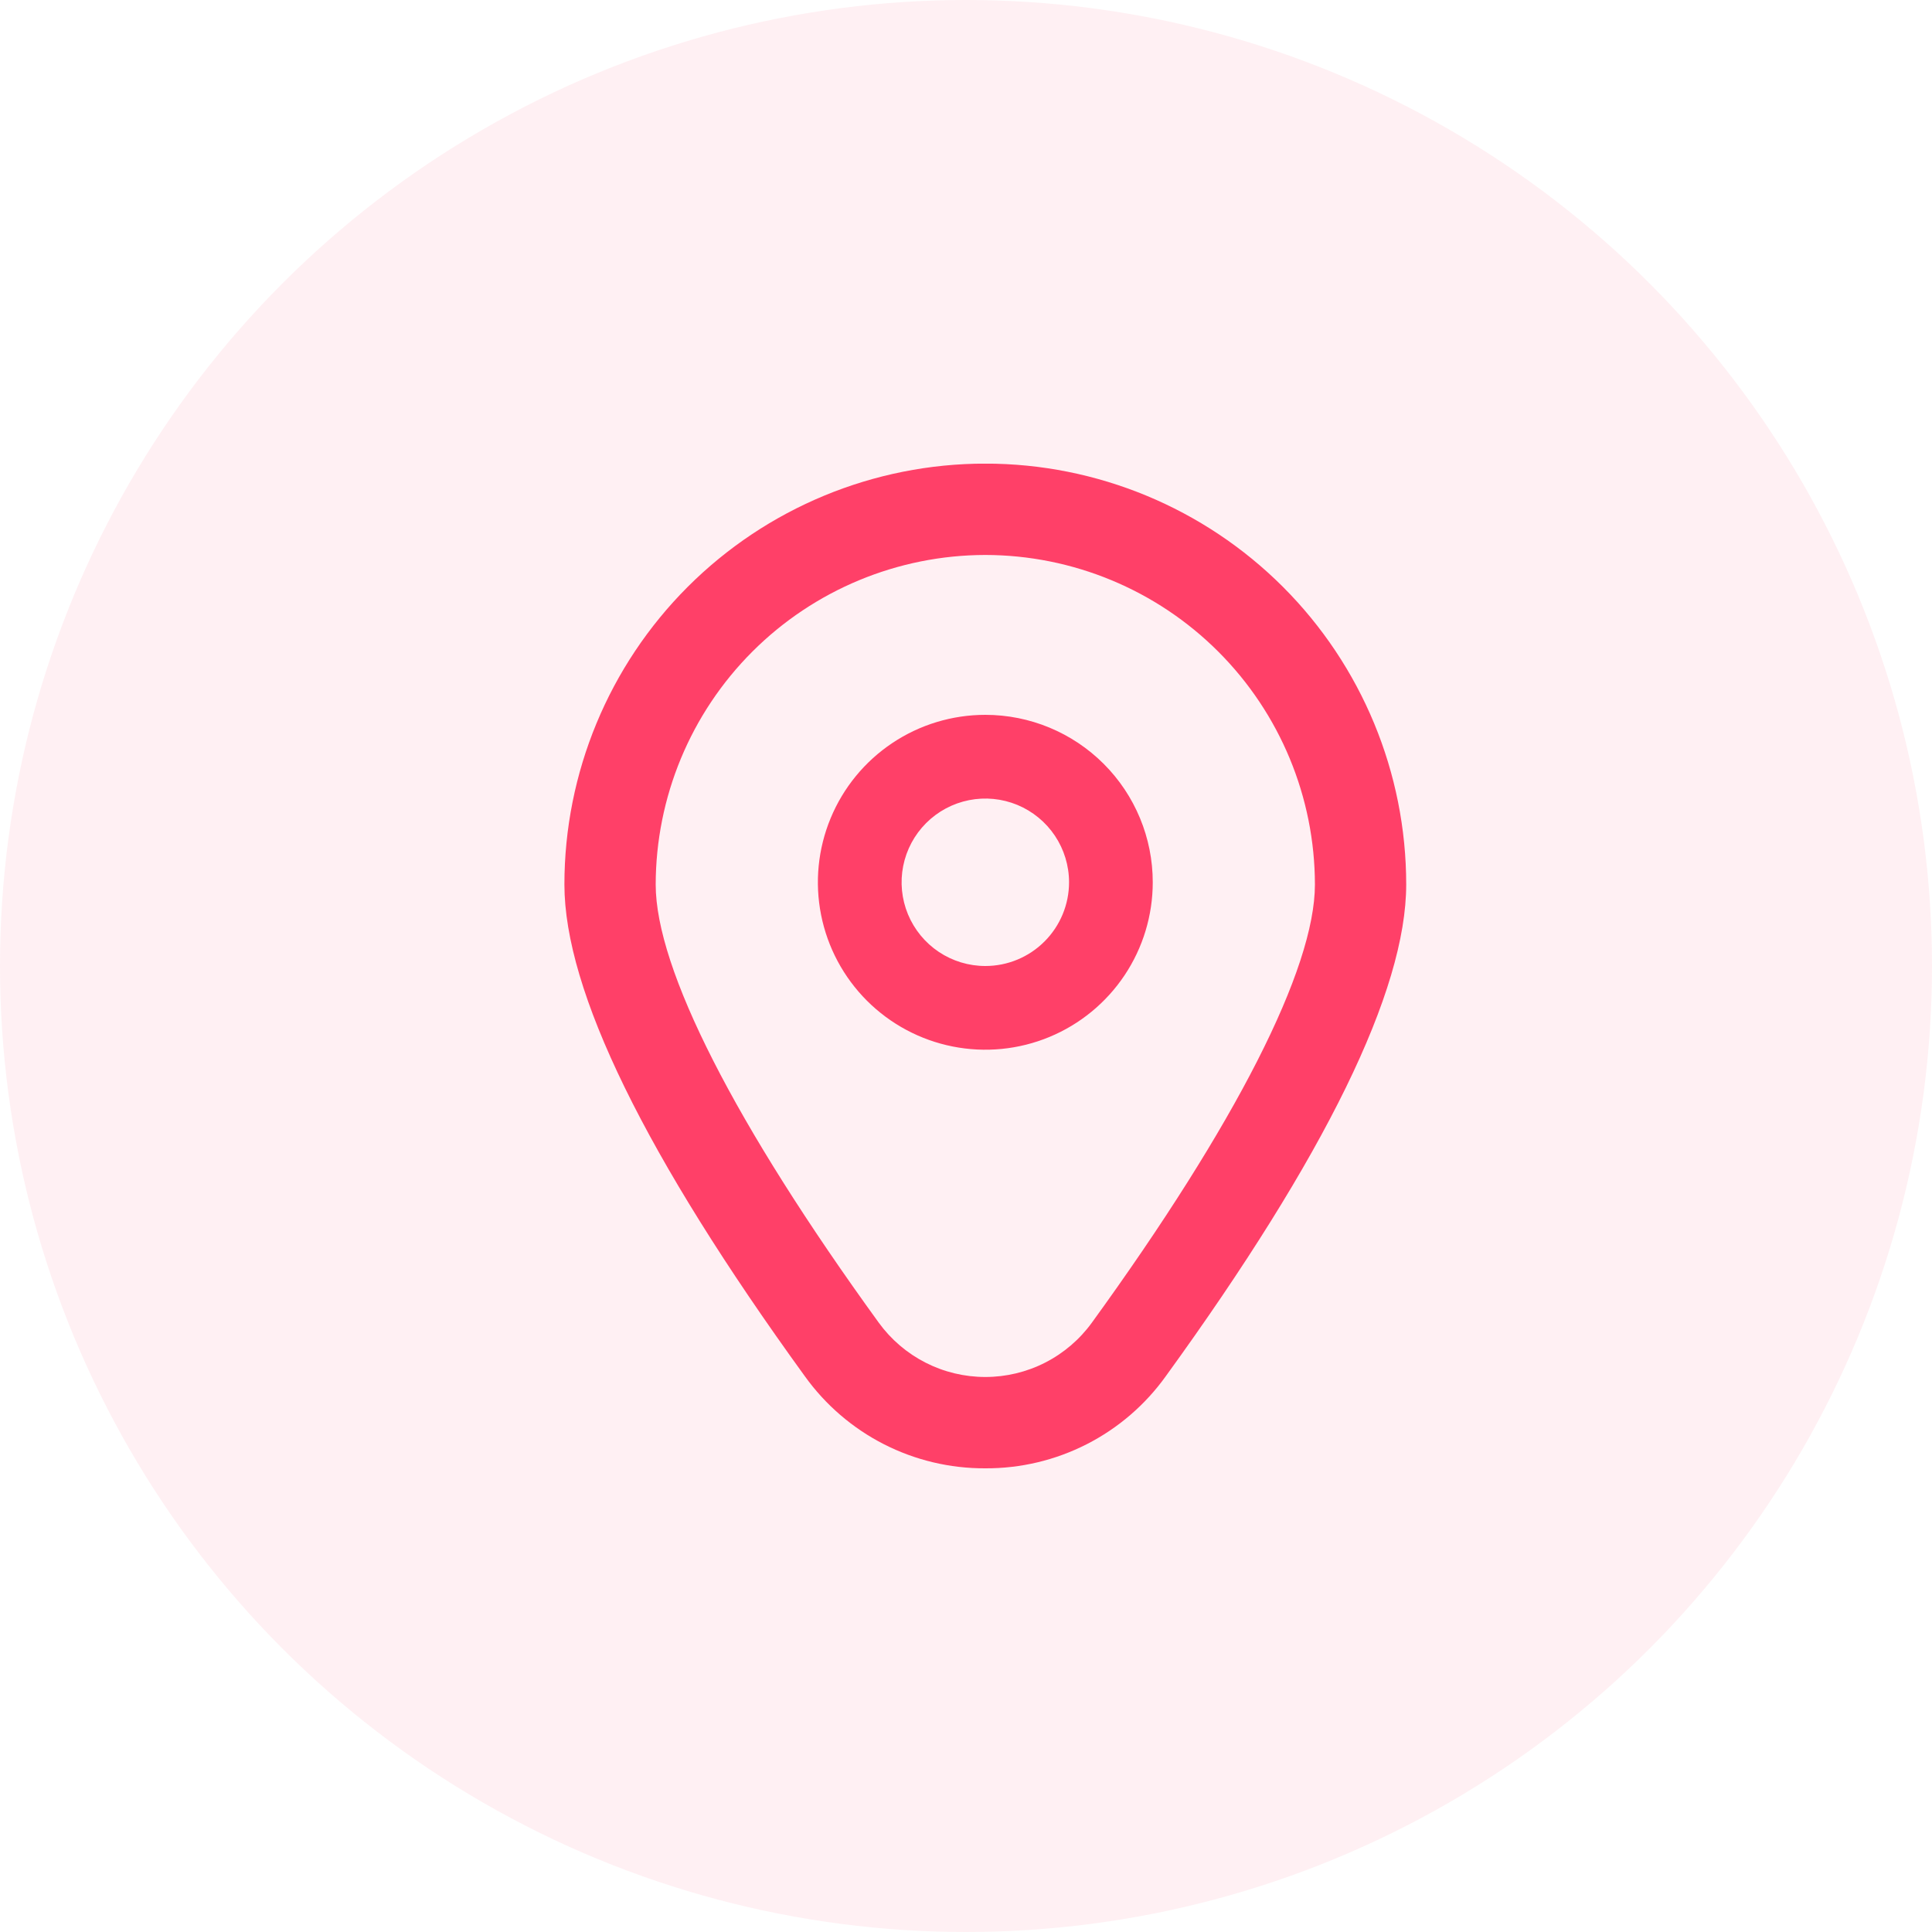
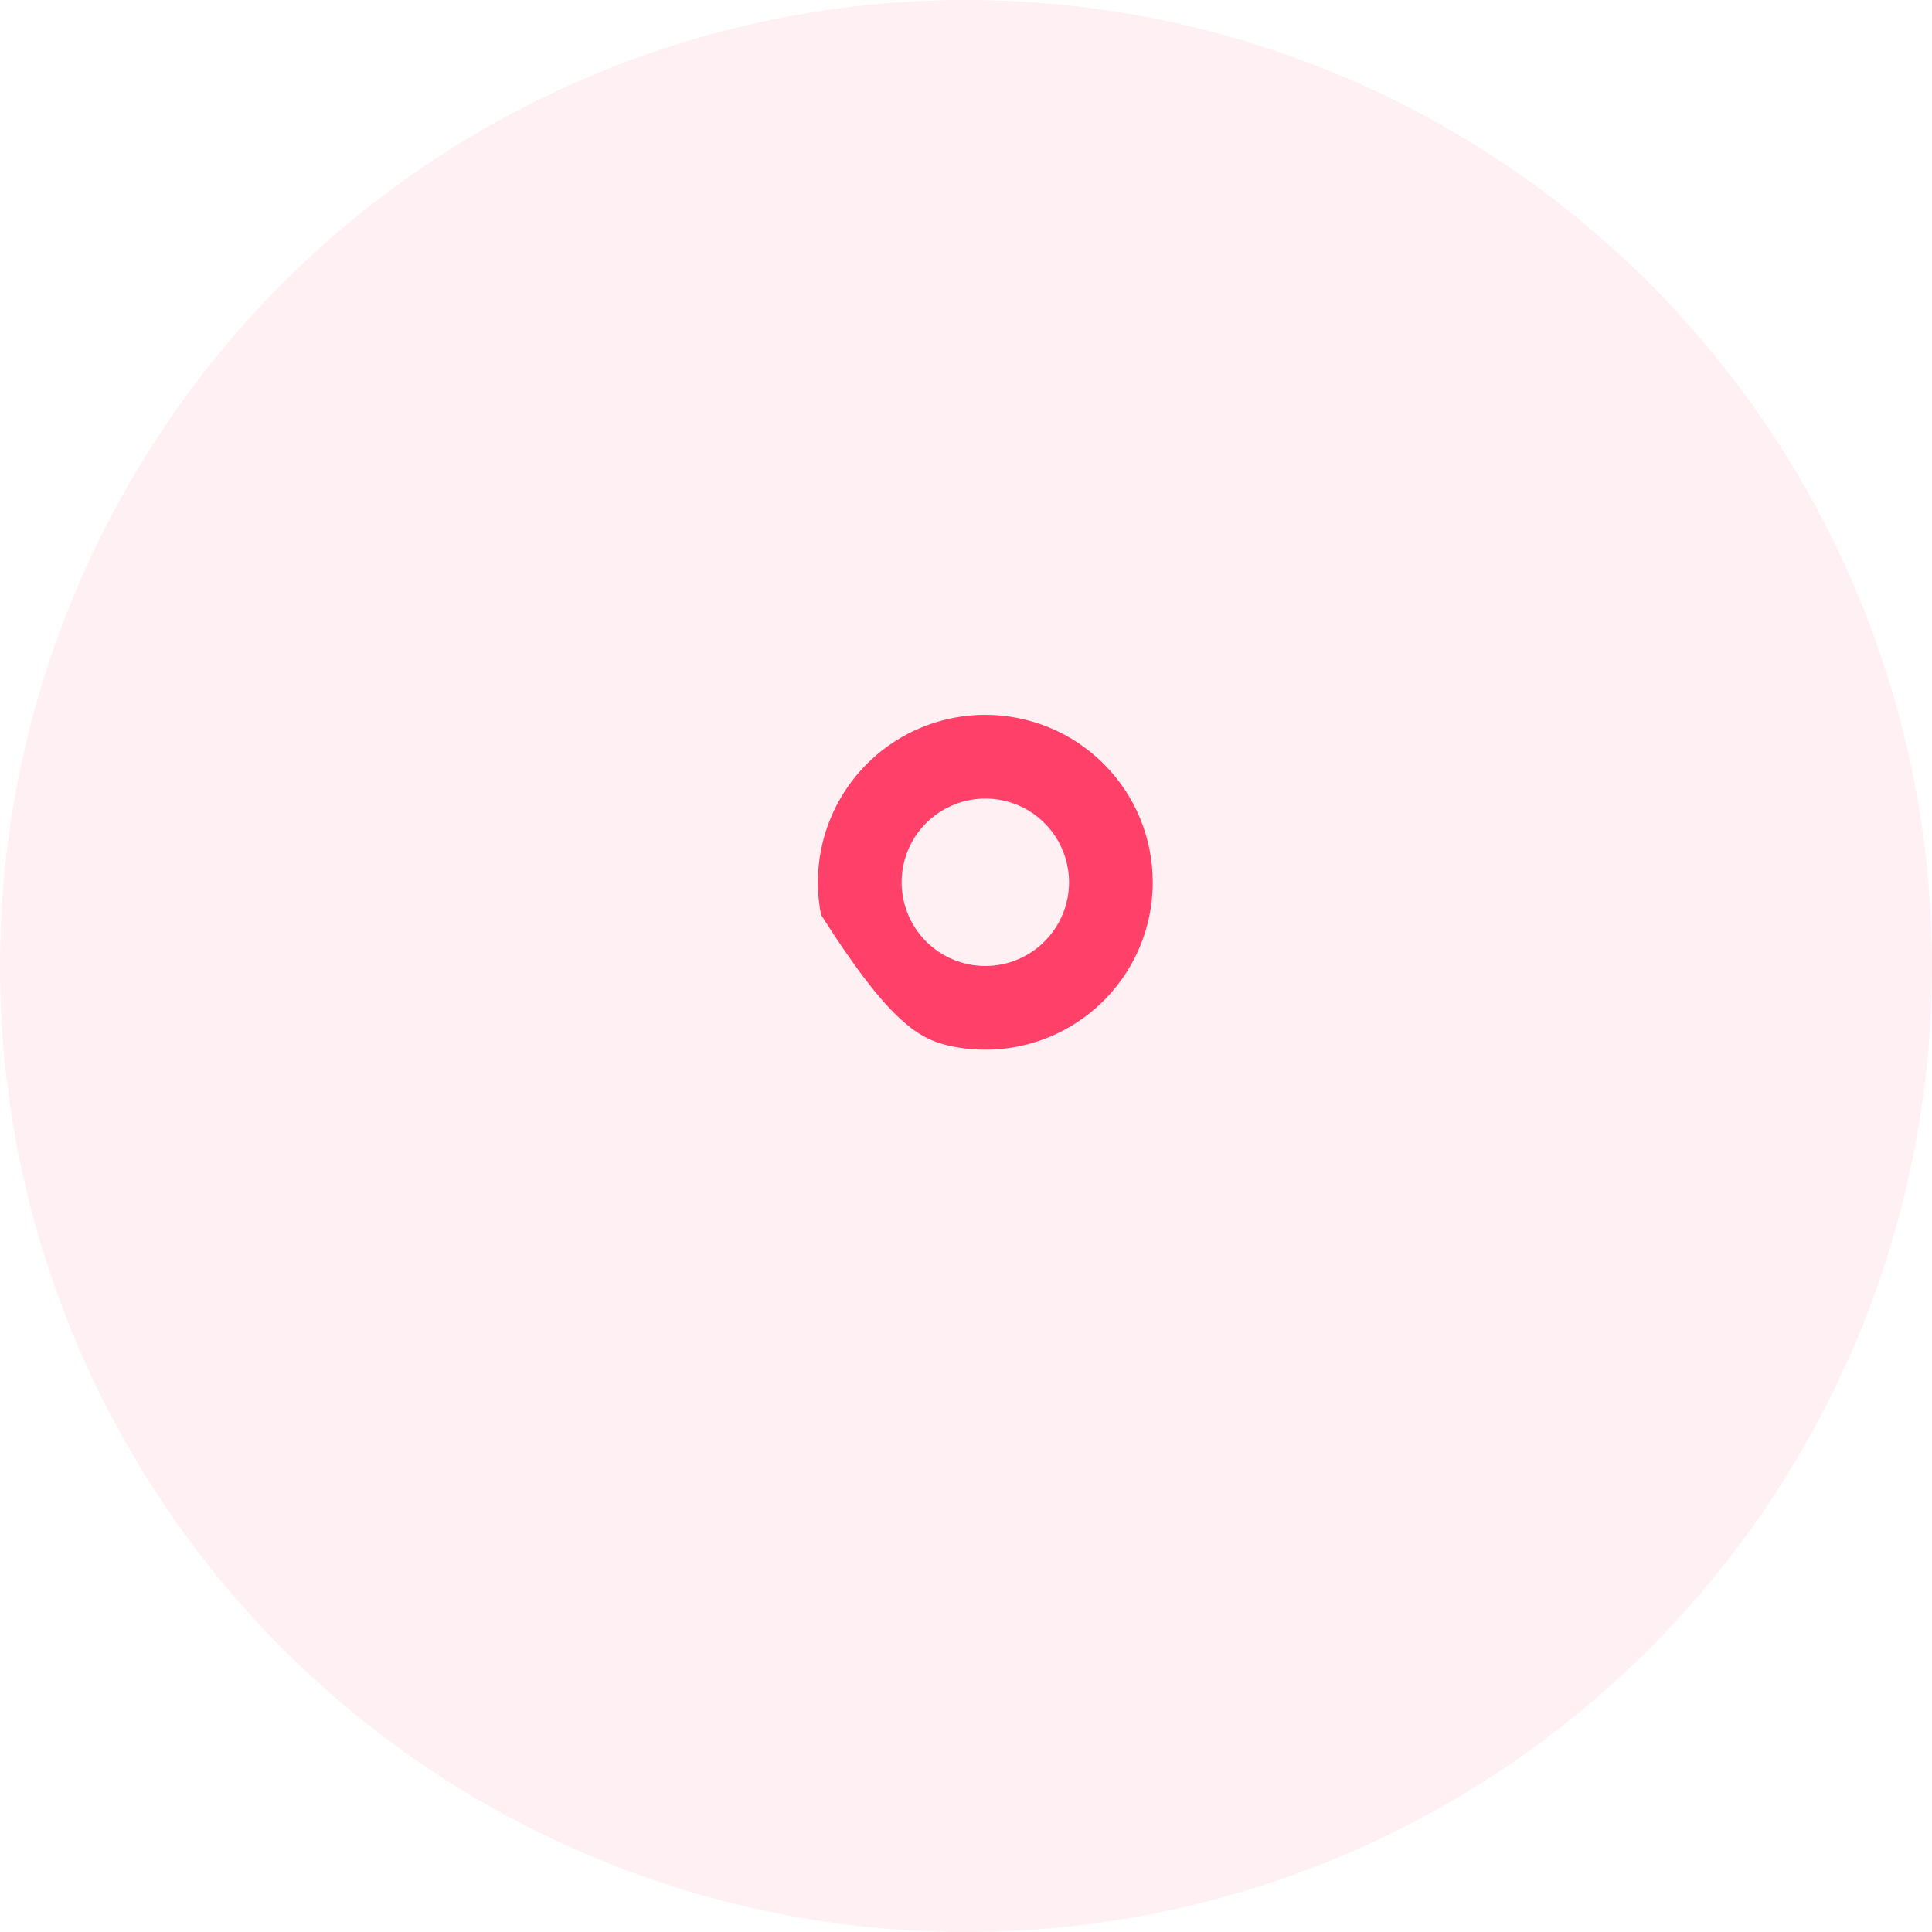
<svg xmlns="http://www.w3.org/2000/svg" width="80" height="80" viewBox="0 0 80 80" fill="none">
  <circle opacity="0.08" cx="40" cy="40" r="40" fill="#FF4068" />
  <g clip-path="url(#clip0_5155_1146)">
-     <path d="M40.8 29.6C39.429 29.6 38.088 30.006 36.948 30.768C35.808 31.53 34.919 32.613 34.395 33.88C33.87 35.147 33.732 36.541 34 37.886C34.267 39.231 34.928 40.466 35.897 41.436C36.867 42.405 38.102 43.066 39.447 43.333C40.792 43.601 42.186 43.464 43.453 42.939C44.72 42.414 45.803 41.525 46.565 40.385C47.327 39.245 47.733 37.904 47.733 36.533C47.733 34.694 47.003 32.931 45.703 31.631C44.402 30.33 42.639 29.6 40.8 29.6ZM40.8 40C40.114 40 39.444 39.797 38.874 39.416C38.304 39.035 37.86 38.493 37.597 37.86C37.335 37.226 37.266 36.529 37.4 35.857C37.534 35.184 37.864 34.567 38.349 34.082C38.834 33.597 39.451 33.267 40.124 33.133C40.796 32.999 41.493 33.068 42.127 33.33C42.76 33.593 43.301 34.037 43.682 34.607C44.063 35.177 44.267 35.847 44.267 36.533C44.267 37.453 43.901 38.334 43.251 38.984C42.601 39.635 41.719 40 40.8 40Z" fill="#FF4068" />
-     <path d="M40.8 60.8C39.34 60.807 37.9 60.465 36.6 59.802C35.3 59.138 34.178 58.173 33.327 56.987C26.722 47.874 23.371 41.024 23.371 36.625C23.371 32.003 25.207 27.57 28.476 24.301C31.744 21.033 36.177 19.197 40.8 19.197C45.422 19.197 49.855 21.033 53.124 24.301C56.392 27.57 58.228 32.003 58.228 36.625C58.228 41.024 54.878 47.874 48.272 56.987C47.422 58.173 46.3 59.138 44.999 59.802C43.699 60.465 42.259 60.807 40.8 60.8ZM40.8 22.98C37.181 22.985 33.712 24.424 31.154 26.982C28.595 29.541 27.156 33.01 27.151 36.629C27.151 40.113 30.433 46.556 36.388 54.77C36.894 55.466 37.557 56.033 38.324 56.424C39.091 56.815 39.939 57.018 40.8 57.018C41.66 57.018 42.509 56.815 43.276 56.424C44.042 56.033 44.706 55.466 45.211 54.77C51.167 46.556 54.448 40.113 54.448 36.629C54.444 33.01 53.005 29.541 50.446 26.982C47.887 24.424 44.418 22.985 40.8 22.98Z" fill="#FF4068" />
+     <path d="M40.8 29.6C39.429 29.6 38.088 30.006 36.948 30.768C35.808 31.53 34.919 32.613 34.395 33.88C33.87 35.147 33.732 36.541 34 37.886C36.867 42.405 38.102 43.066 39.447 43.333C40.792 43.601 42.186 43.464 43.453 42.939C44.72 42.414 45.803 41.525 46.565 40.385C47.327 39.245 47.733 37.904 47.733 36.533C47.733 34.694 47.003 32.931 45.703 31.631C44.402 30.33 42.639 29.6 40.8 29.6ZM40.8 40C40.114 40 39.444 39.797 38.874 39.416C38.304 39.035 37.86 38.493 37.597 37.86C37.335 37.226 37.266 36.529 37.4 35.857C37.534 35.184 37.864 34.567 38.349 34.082C38.834 33.597 39.451 33.267 40.124 33.133C40.796 32.999 41.493 33.068 42.127 33.33C42.76 33.593 43.301 34.037 43.682 34.607C44.063 35.177 44.267 35.847 44.267 36.533C44.267 37.453 43.901 38.334 43.251 38.984C42.601 39.635 41.719 40 40.8 40Z" fill="#FF4068" />
  </g>
  <defs>
    <clipPath id="clip0_5155_1146">
      <rect width="41.6" height="41.6" fill="white" transform="translate(20 19.2)" />
    </clipPath>
  </defs>
</svg>